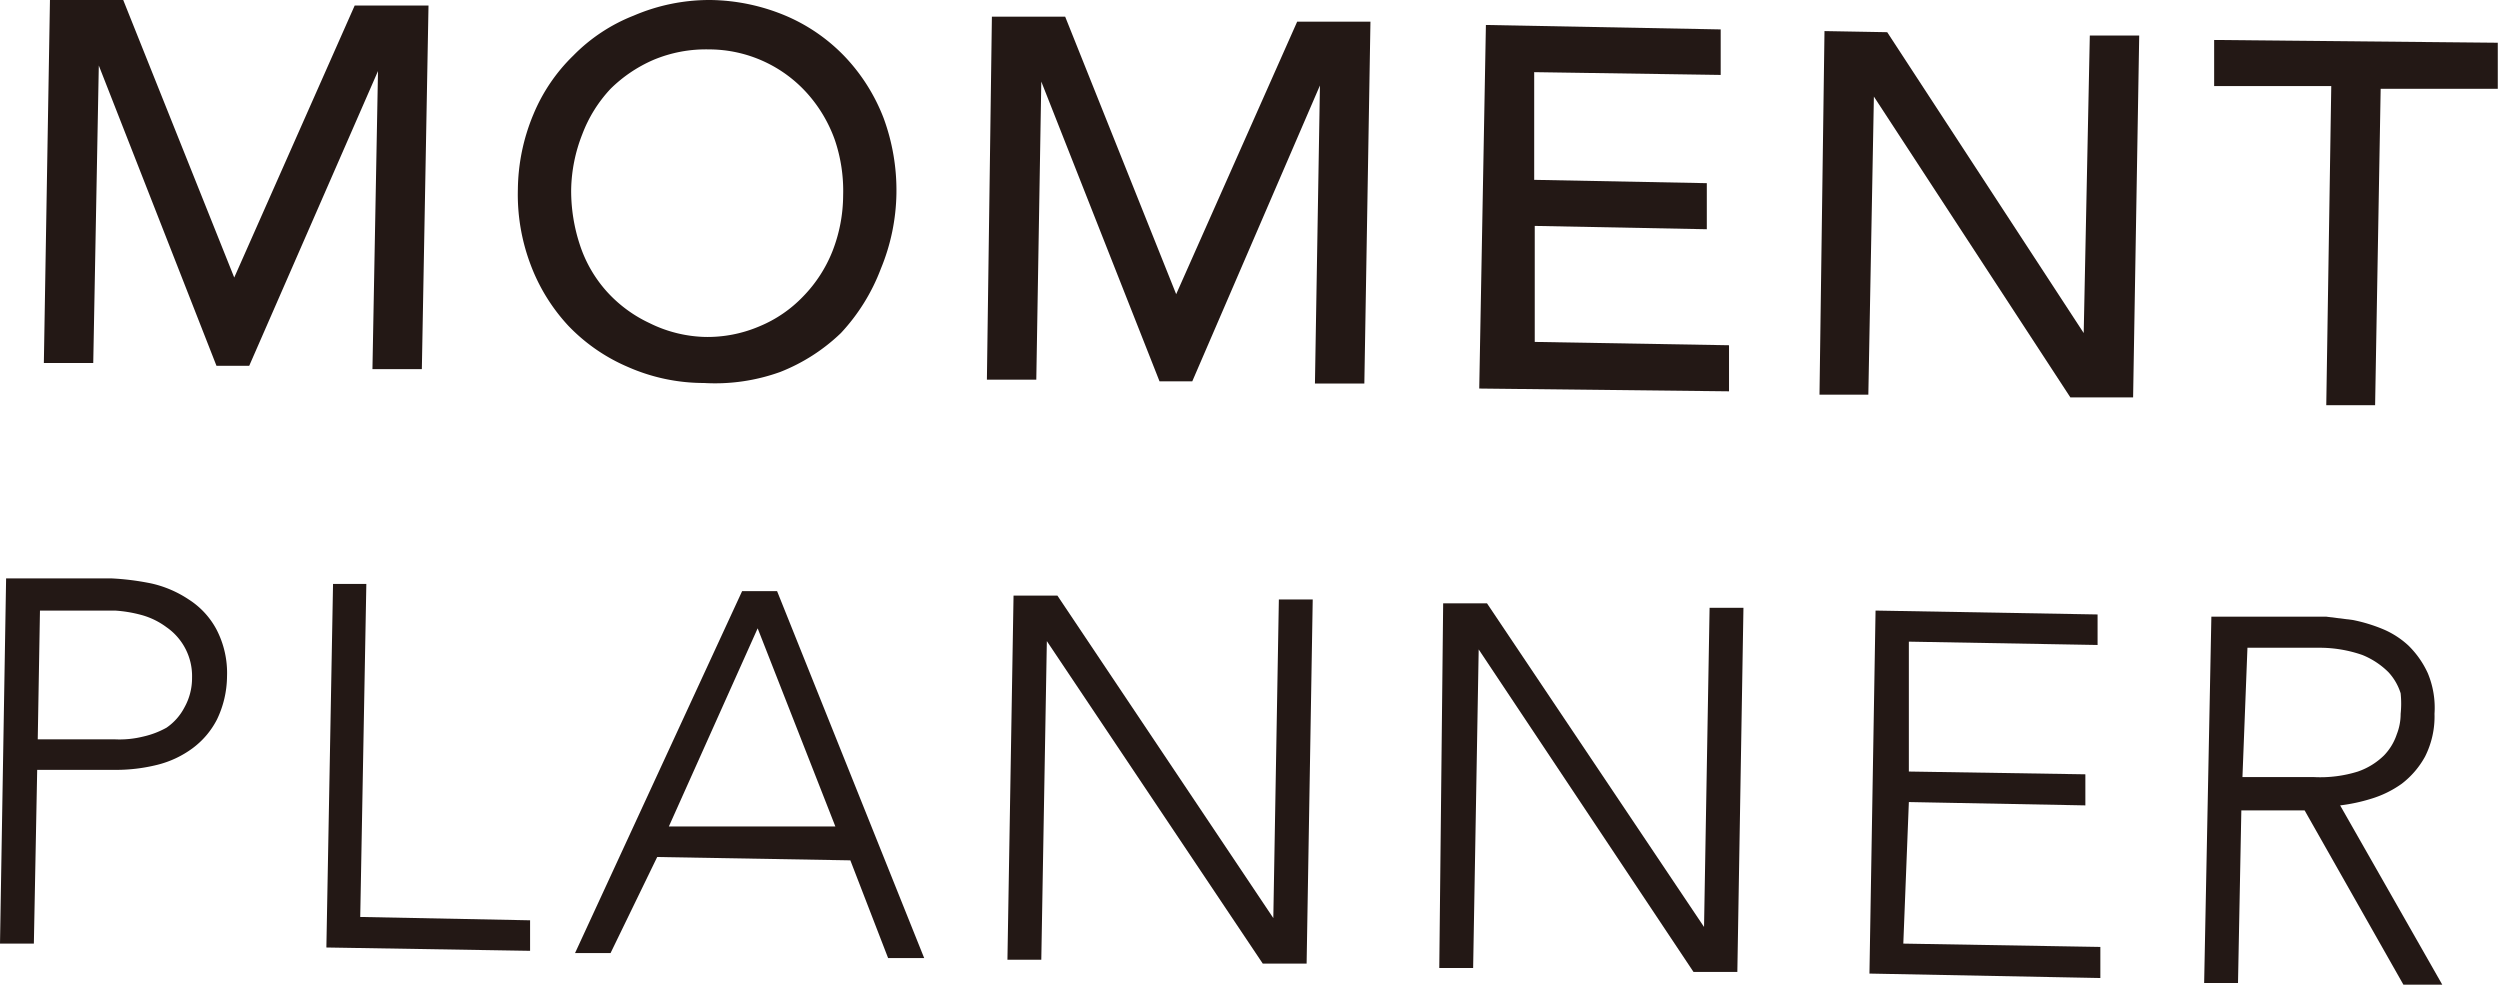
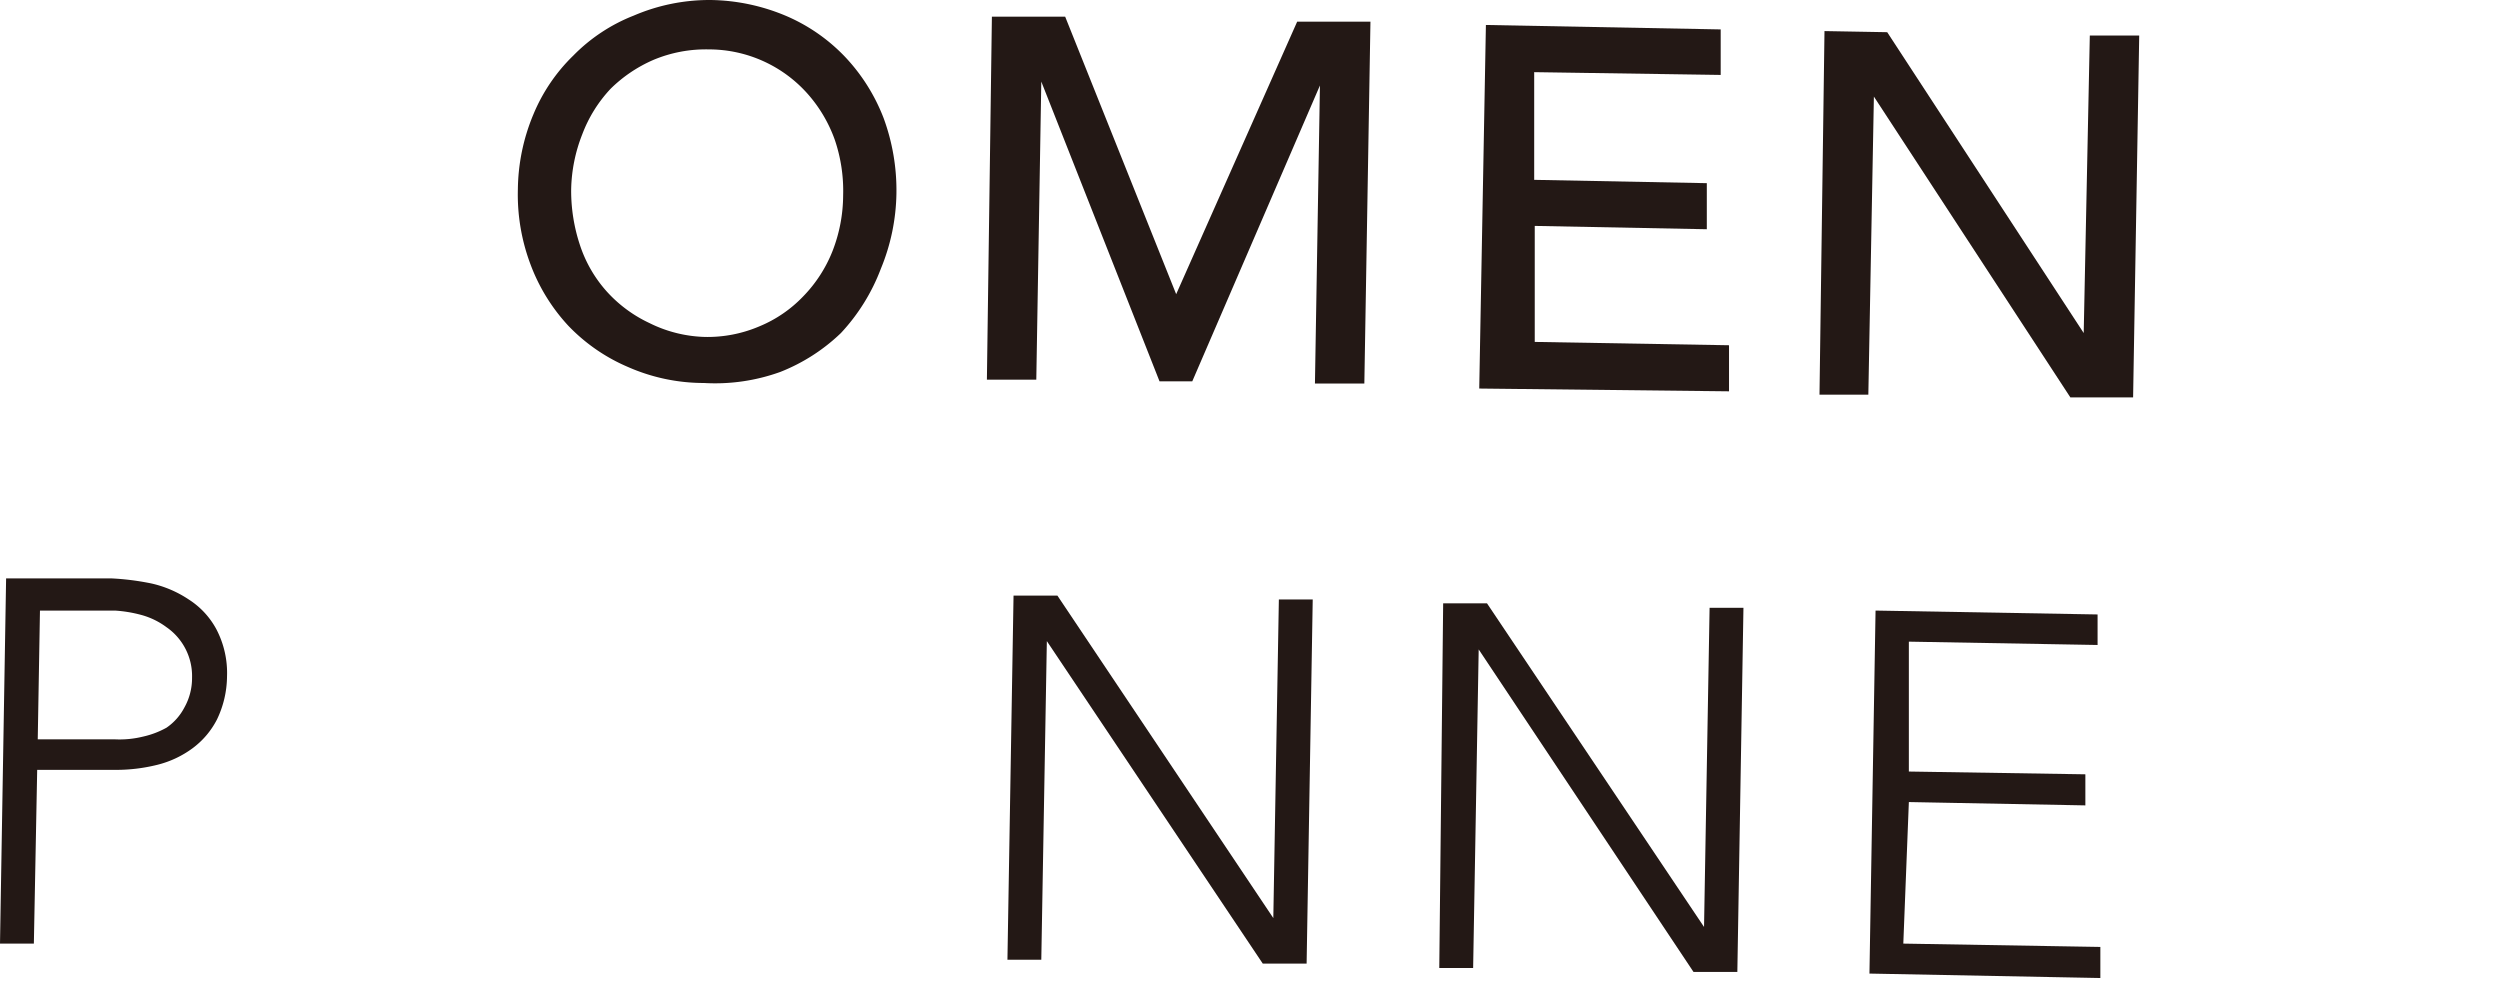
<svg xmlns="http://www.w3.org/2000/svg" viewBox="0 0 45.04 17.74">
  <defs>
    <style>.cls-1{fill:#231815;}</style>
  </defs>
  <g id="レイヤー_2" data-name="レイヤー 2">
    <g id="ヘッダー">
      <path class="cls-1" d="M.11,10.42l1.89,0a4.72,4.72,0,0,1,.72.09,2,2,0,0,1,.68.29,1.45,1.45,0,0,1,.5.54,1.7,1.7,0,0,1,.19.85,1.82,1.82,0,0,1-.18.77,1.49,1.49,0,0,1-.44.52,1.8,1.8,0,0,1-.64.3,3.08,3.08,0,0,1-.75.09l-1.41,0L.61,17H0Zm.57,2.9,1.39,0a1.77,1.77,0,0,0,.51-.05A1.57,1.57,0,0,0,3,13.11a1,1,0,0,0,.32-.36,1.08,1.08,0,0,0,.14-.54A1.07,1.07,0,0,0,3,11.3a1.35,1.35,0,0,0-.45-.22A2.4,2.4,0,0,0,2.07,11L.72,11Z" />
-       <path class="cls-1" d="M6,10.52H6.6l-.11,6,3.06.06v.55l-3.67-.06Z" />
-       <path class="cls-1" d="M13.37,10.65H14l2.65,6.61H16l-.68-1.76-3.48-.06L11,17.17h-.64Zm.28.67-1.6,3.57,3,0Z" />
      <path class="cls-1" d="M18.26,10.73l.79,0,3.89,5.81h0l.1-5.74h.61l-.11,6.56-.79,0-3.89-5.81h0l-.1,5.74h-.61Z" />
      <path class="cls-1" d="M26,10.87h.79L30.7,16.7h0l.1-5.75h.61l-.11,6.56h-.79L26.64,11.7h0l-.1,5.74h-.61Z" />
      <path class="cls-1" d="M33.79,11l4,.07v.55l-3.4-.06,0,2.34,3.18.05v.56l-3.18-.06L34.29,17l3.55.06v.56l-4.16-.08Z" />
-       <path class="cls-1" d="M39.84,11.11l1.72,0,.35,0,.48.06a2.89,2.89,0,0,1,.53.16,1.57,1.57,0,0,1,.47.3,1.66,1.66,0,0,1,.35.5,1.62,1.62,0,0,1,.12.73,1.6,1.6,0,0,1-.17.77,1.56,1.56,0,0,1-.42.49,1.88,1.88,0,0,1-.55.27,3.13,3.13,0,0,1-.56.12L44,17.74h-.7l-1.78-3.14-1.14,0-.06,3.11h-.61ZM40.4,14l1.29,0a2.27,2.27,0,0,0,.79-.1,1.26,1.26,0,0,0,.47-.29,1,1,0,0,0,.23-.38,1,1,0,0,0,.07-.37,1.8,1.8,0,0,0,0-.37,1,1,0,0,0-.22-.38,1.42,1.42,0,0,0-.47-.31,2.34,2.34,0,0,0-.78-.13l-1.29,0Z" />
-       <path class="cls-1" d="M.9,0,2.22,0l2,5h0L6.39.1l1.33,0L7.6,6.65l-.89,0,.1-5.37h0L4.49,6.59H3.9L1.78,1.18h0l-.1,5.36H.79Z" />
      <path class="cls-1" d="M12.68,6.9a3.39,3.39,0,0,1-1.37-.29,3.25,3.25,0,0,1-1.07-.74,3.34,3.34,0,0,1-.68-1.1,3.57,3.57,0,0,1-.23-1.36,3.58,3.58,0,0,1,.28-1.35A3.16,3.16,0,0,1,10.33,1,3.12,3.12,0,0,1,11.42.28,3.46,3.46,0,0,1,12.8,0a3.61,3.61,0,0,1,1.37.29,3.21,3.21,0,0,1,1.06.74,3.36,3.36,0,0,1,.69,1.1,3.77,3.77,0,0,1,.23,1.36,3.69,3.69,0,0,1-.28,1.35A3.52,3.52,0,0,1,15.15,6a3.34,3.34,0,0,1-1.09.7A3.46,3.46,0,0,1,12.68,6.9Zm0-.83a2.38,2.38,0,0,0,1-.19,2.31,2.31,0,0,0,.79-.54A2.47,2.47,0,0,0,15,4.52a2.79,2.79,0,0,0,.19-1,2.85,2.85,0,0,0-.15-1,2.53,2.53,0,0,0-.49-.83,2.38,2.38,0,0,0-1.78-.8,2.44,2.44,0,0,0-1,.19A2.53,2.53,0,0,0,11,1.6a2.47,2.47,0,0,0-.51.82,2.84,2.84,0,0,0-.2,1,3.1,3.1,0,0,0,.16,1,2.35,2.35,0,0,0,.48.83,2.41,2.41,0,0,0,.77.57A2.38,2.38,0,0,0,12.69,6.07Z" />
      <path class="cls-1" d="M17.87.3l1.32,0,2,5h0L23.37.39l1.32,0-.11,6.52h-.89l.09-5.37h0l-2.3,5.33h-.59L18.76,1.47h0l-.09,5.37-.89,0Z" />
      <path class="cls-1" d="M26.77.45,31,.53l0,.82L27.64,1.3l0,1.94,3.11.06,0,.83-3.1-.06,0,2.09,3.5.06v.83L26.65,7Z" />
      <path class="cls-1" d="M32.87.56,34,.58,37.54,6h0L37.65.64l.89,0-.11,6.52-1.13,0L33.76,1.74h0l-.1,5.37-.88,0Z" />
-       <path class="cls-1" d="M42,1.55l-2.11,0,0-.83L45,.77V1.6l-2.11,0-.1,5.7-.88,0Z" />
    </g>
  </g>
</svg>